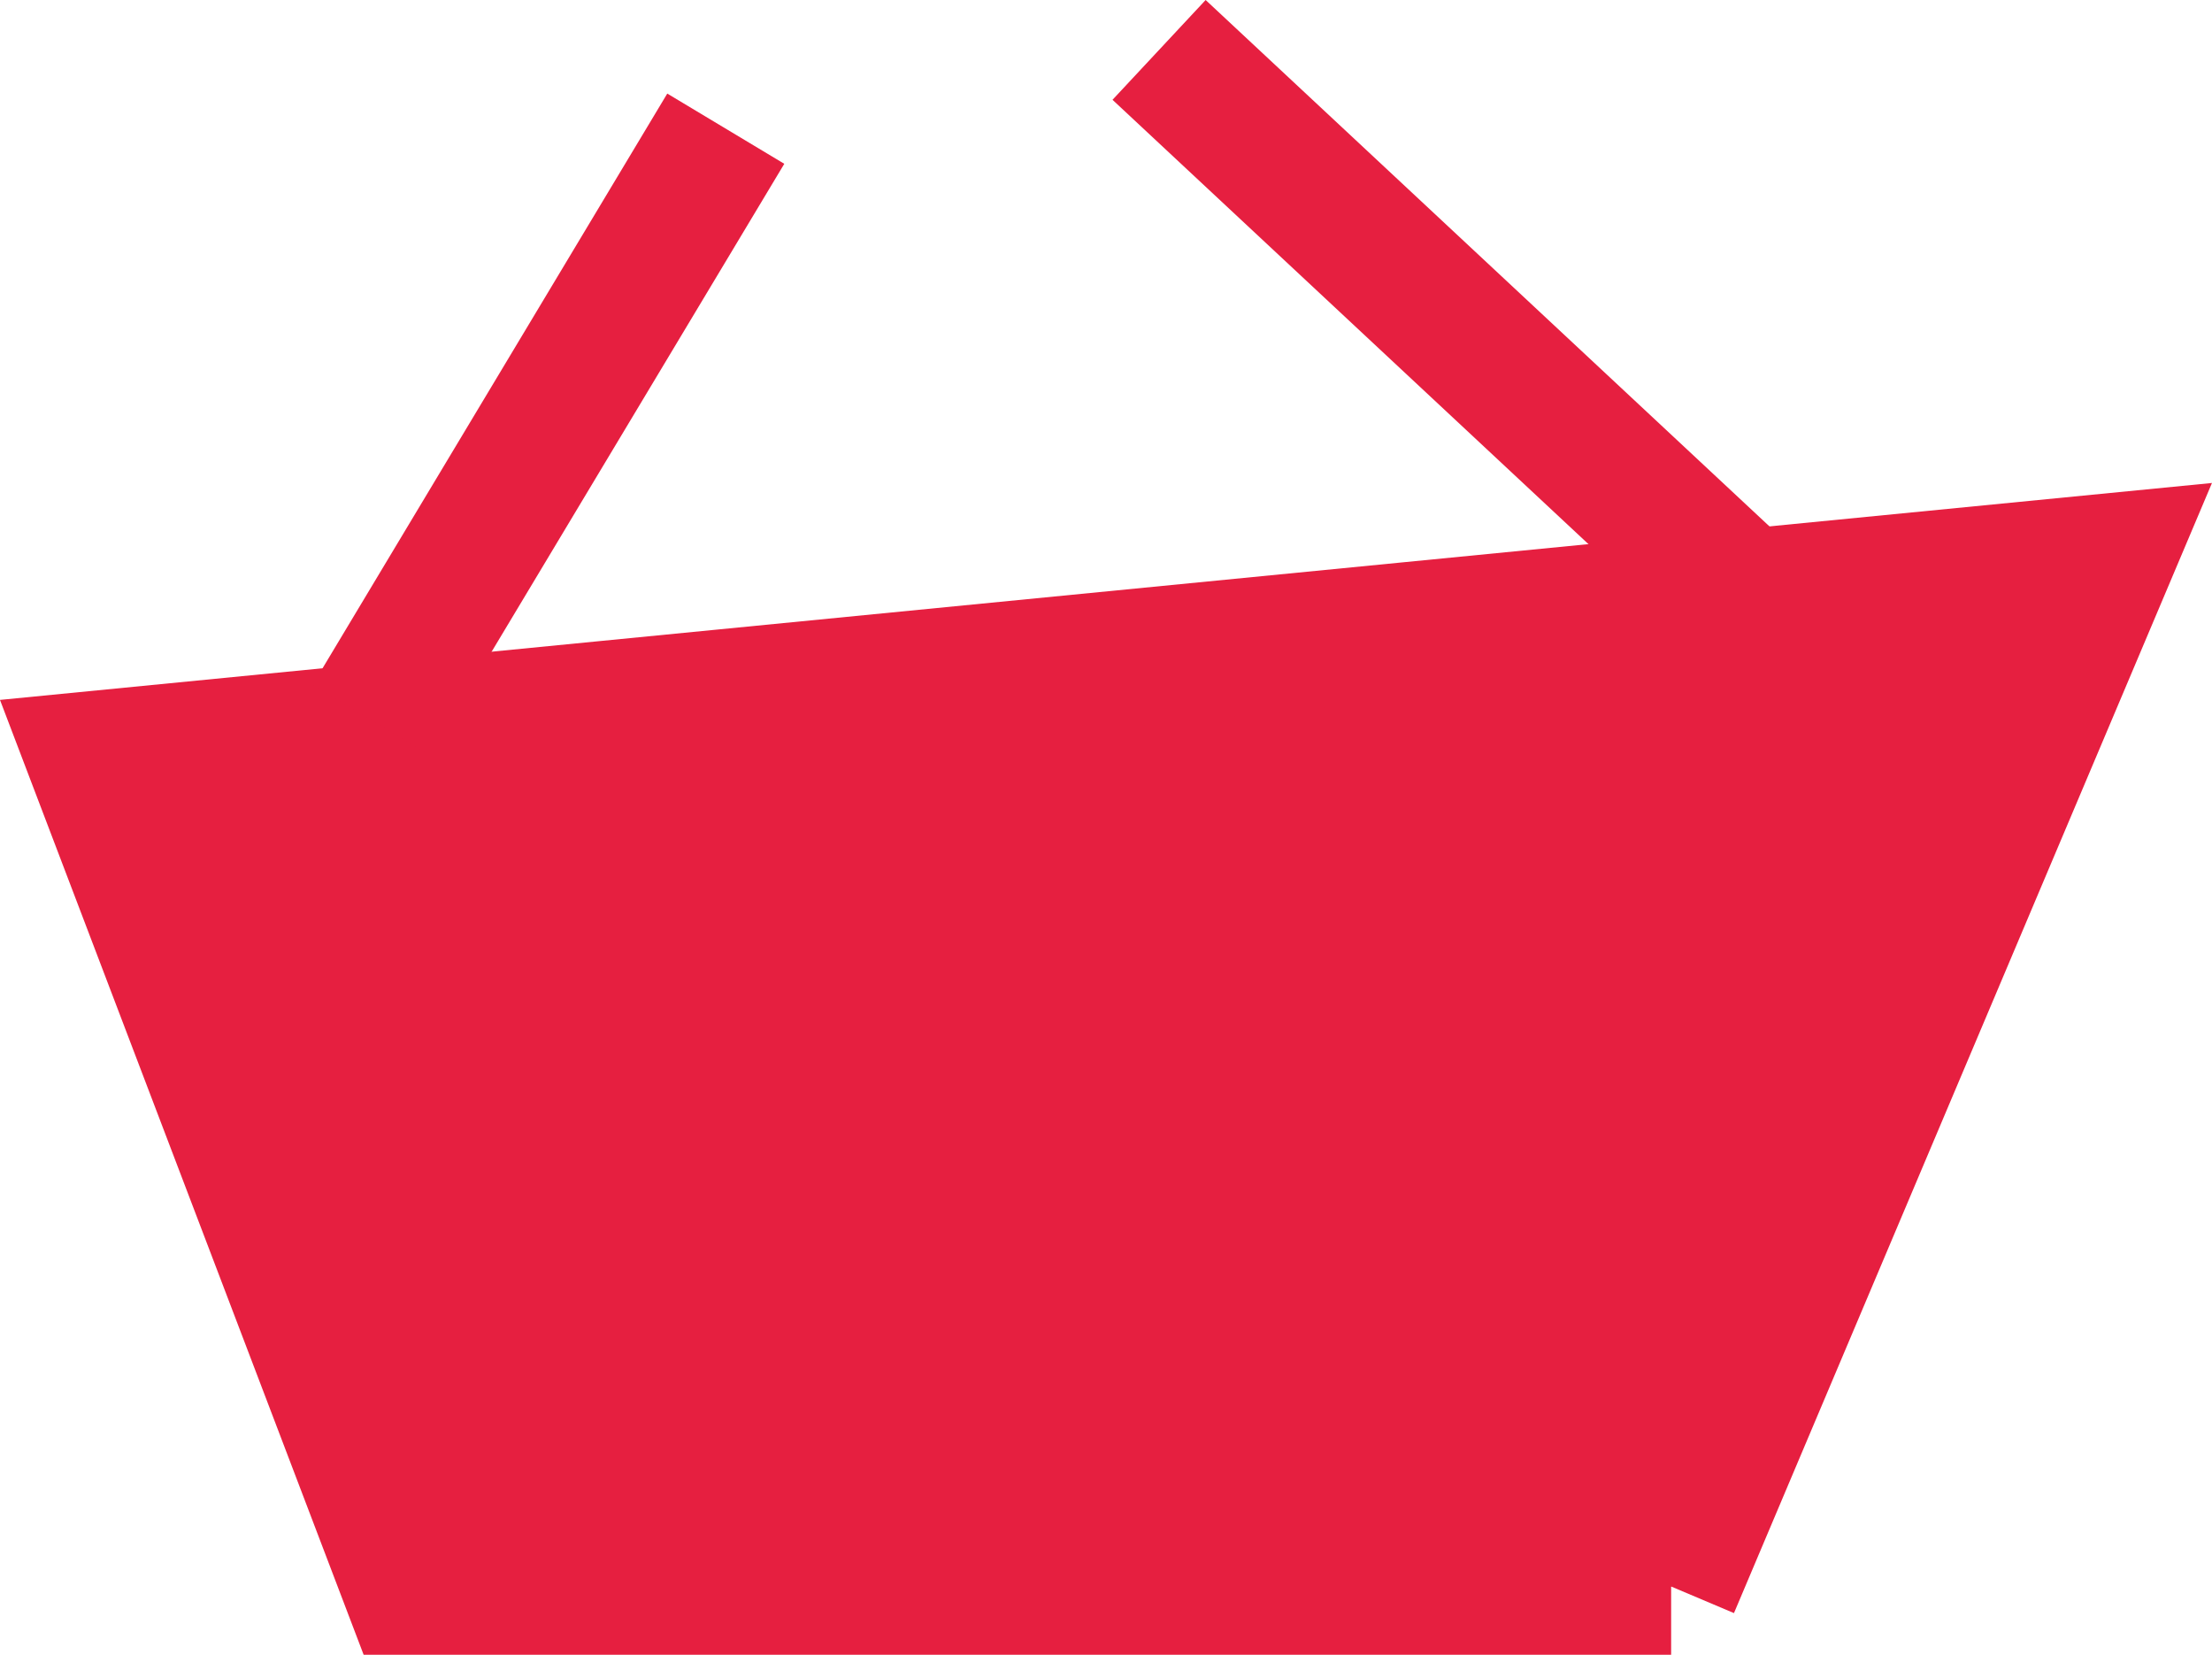
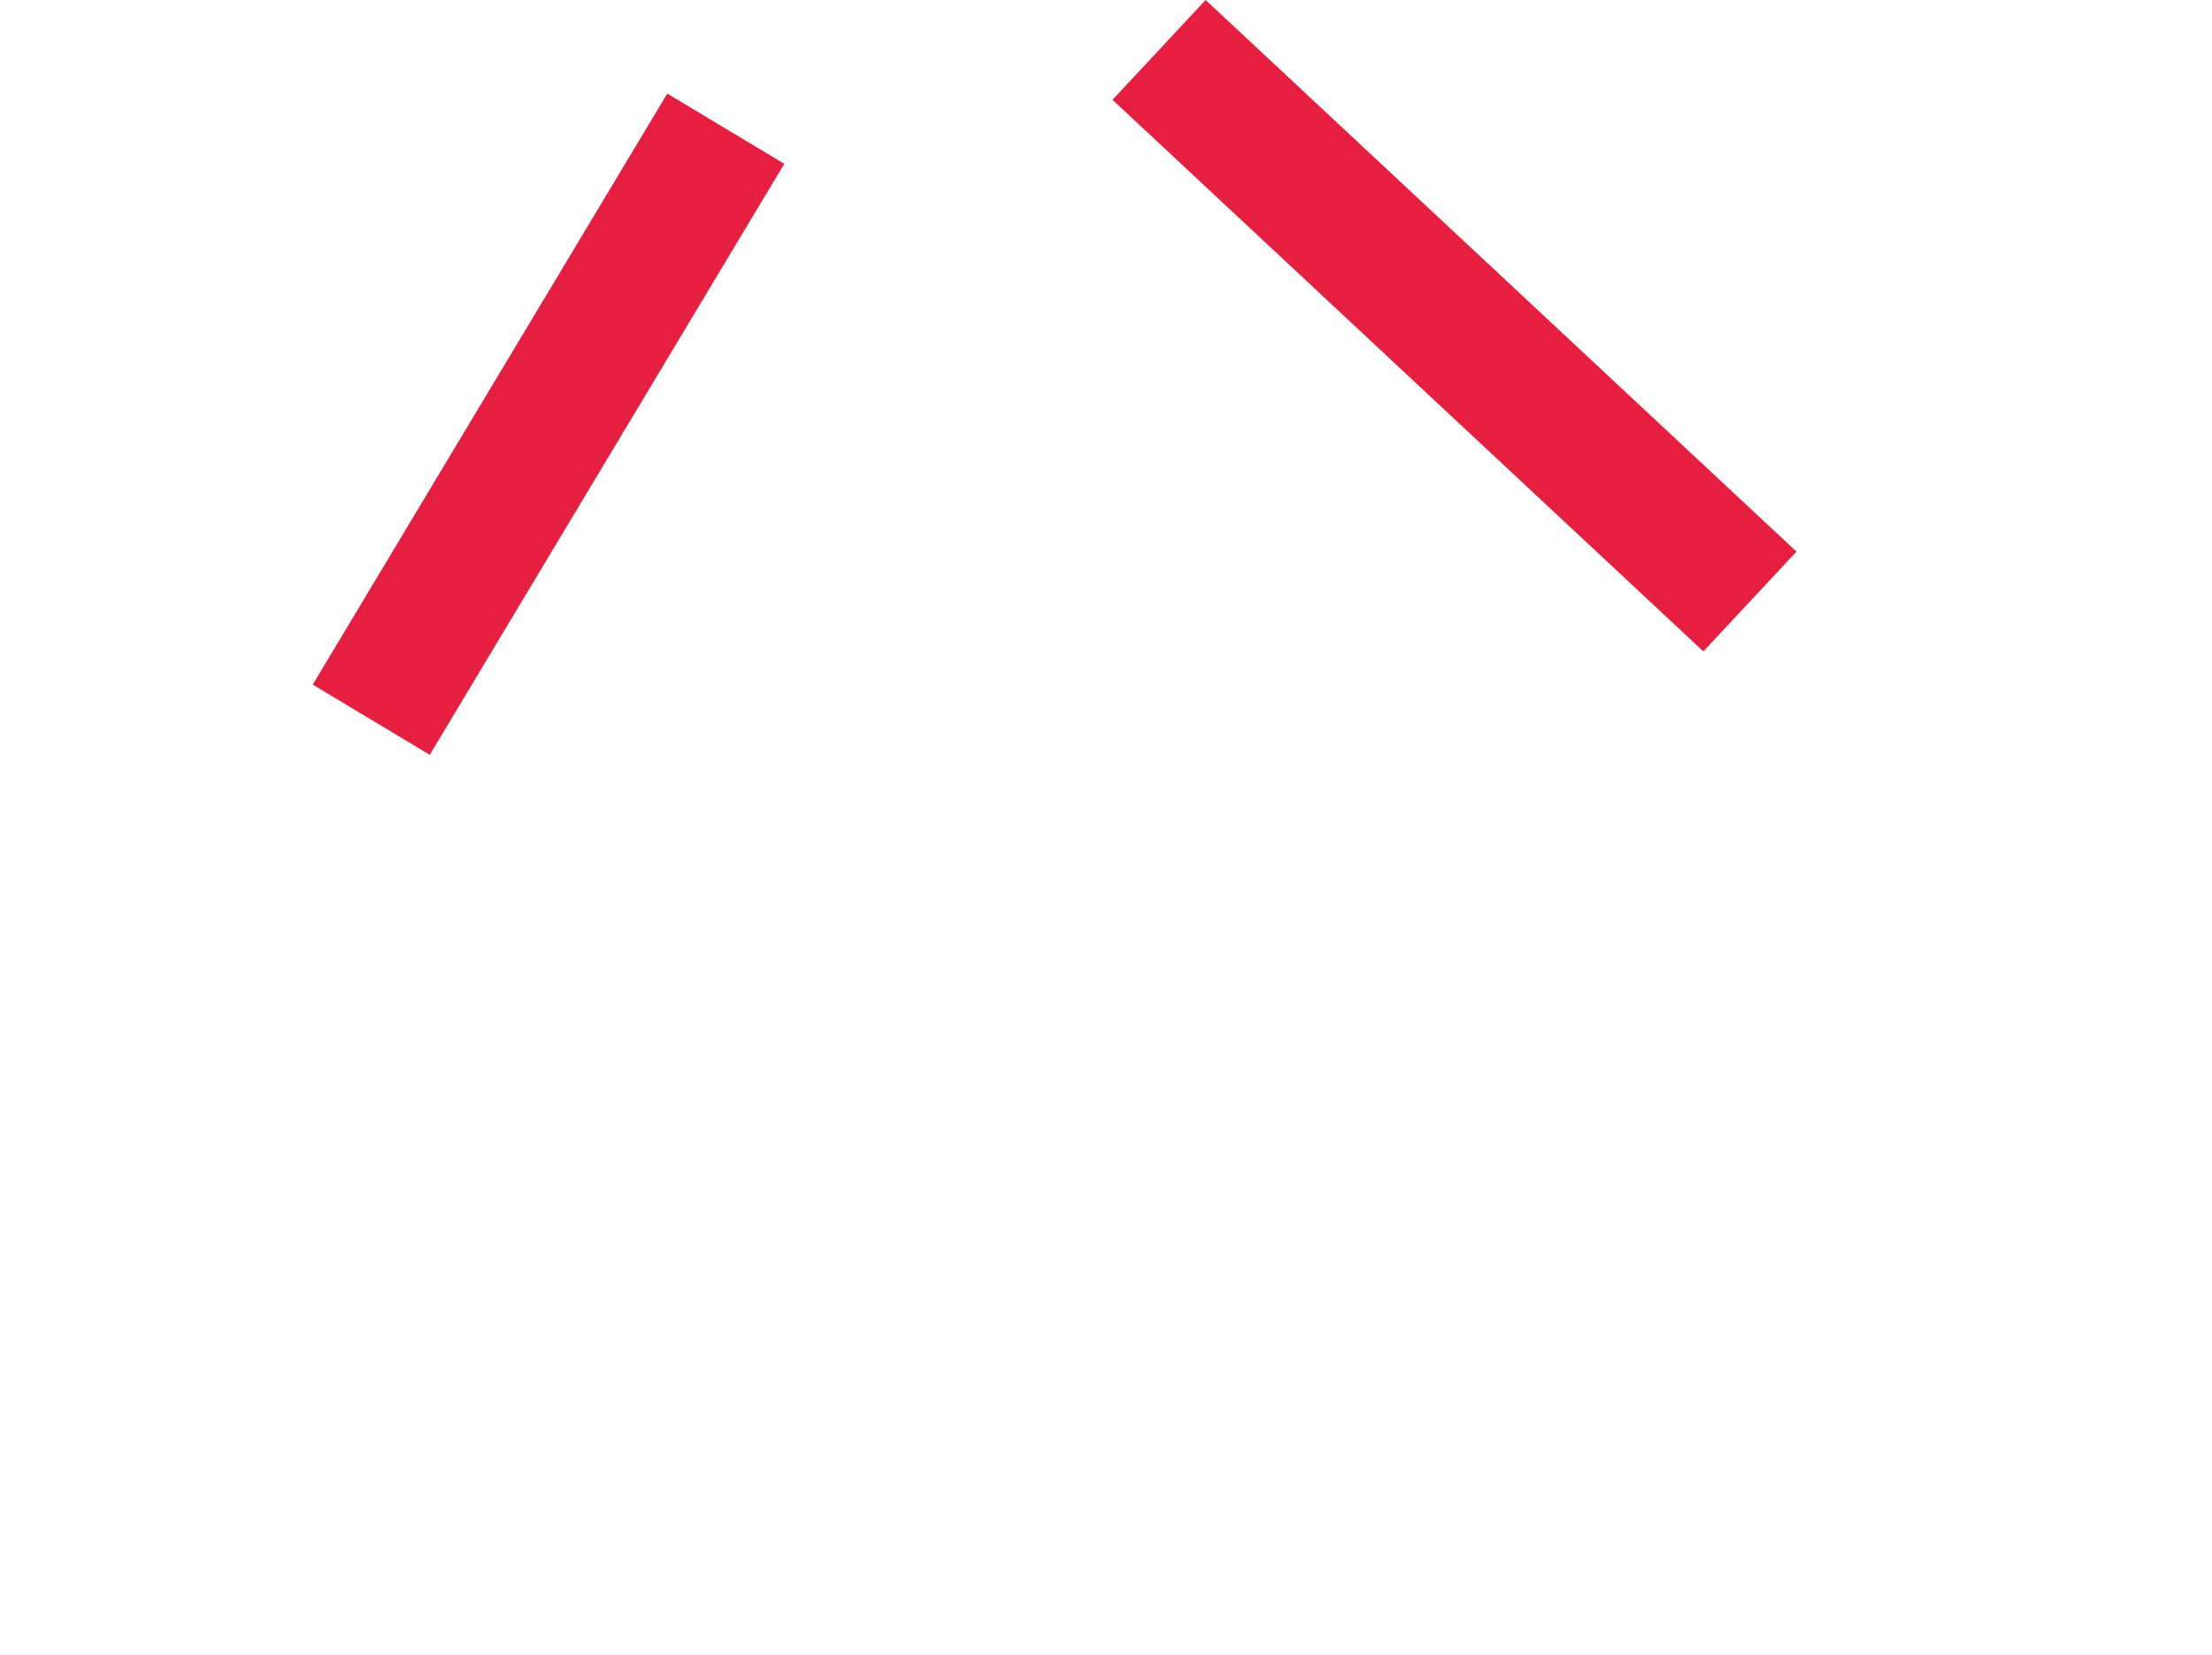
<svg xmlns="http://www.w3.org/2000/svg" id="_Слой_2" data-name="Слой 2" viewBox="0 0 505.41 377.99">
  <defs>
    <style> .cls-1 { fill: #e61f40; } .cls-1, .cls-2 { stroke: #e61f40; stroke-miterlimit: 10; stroke-width: 31.18px; } .cls-2 { fill: none; } </style>
  </defs>
  <g id="_Слой_2-2" data-name=" Слой 2">
-     <path class="cls-1" d="m381.83,362.4H93.83L21.83,173.4l459-45-99,234Z" />
    <path class="cls-2" d="m165.83,29.4l-81,135" />
    <path class="cls-2" d="m264.83,11.4l135,126" />
  </g>
</svg>